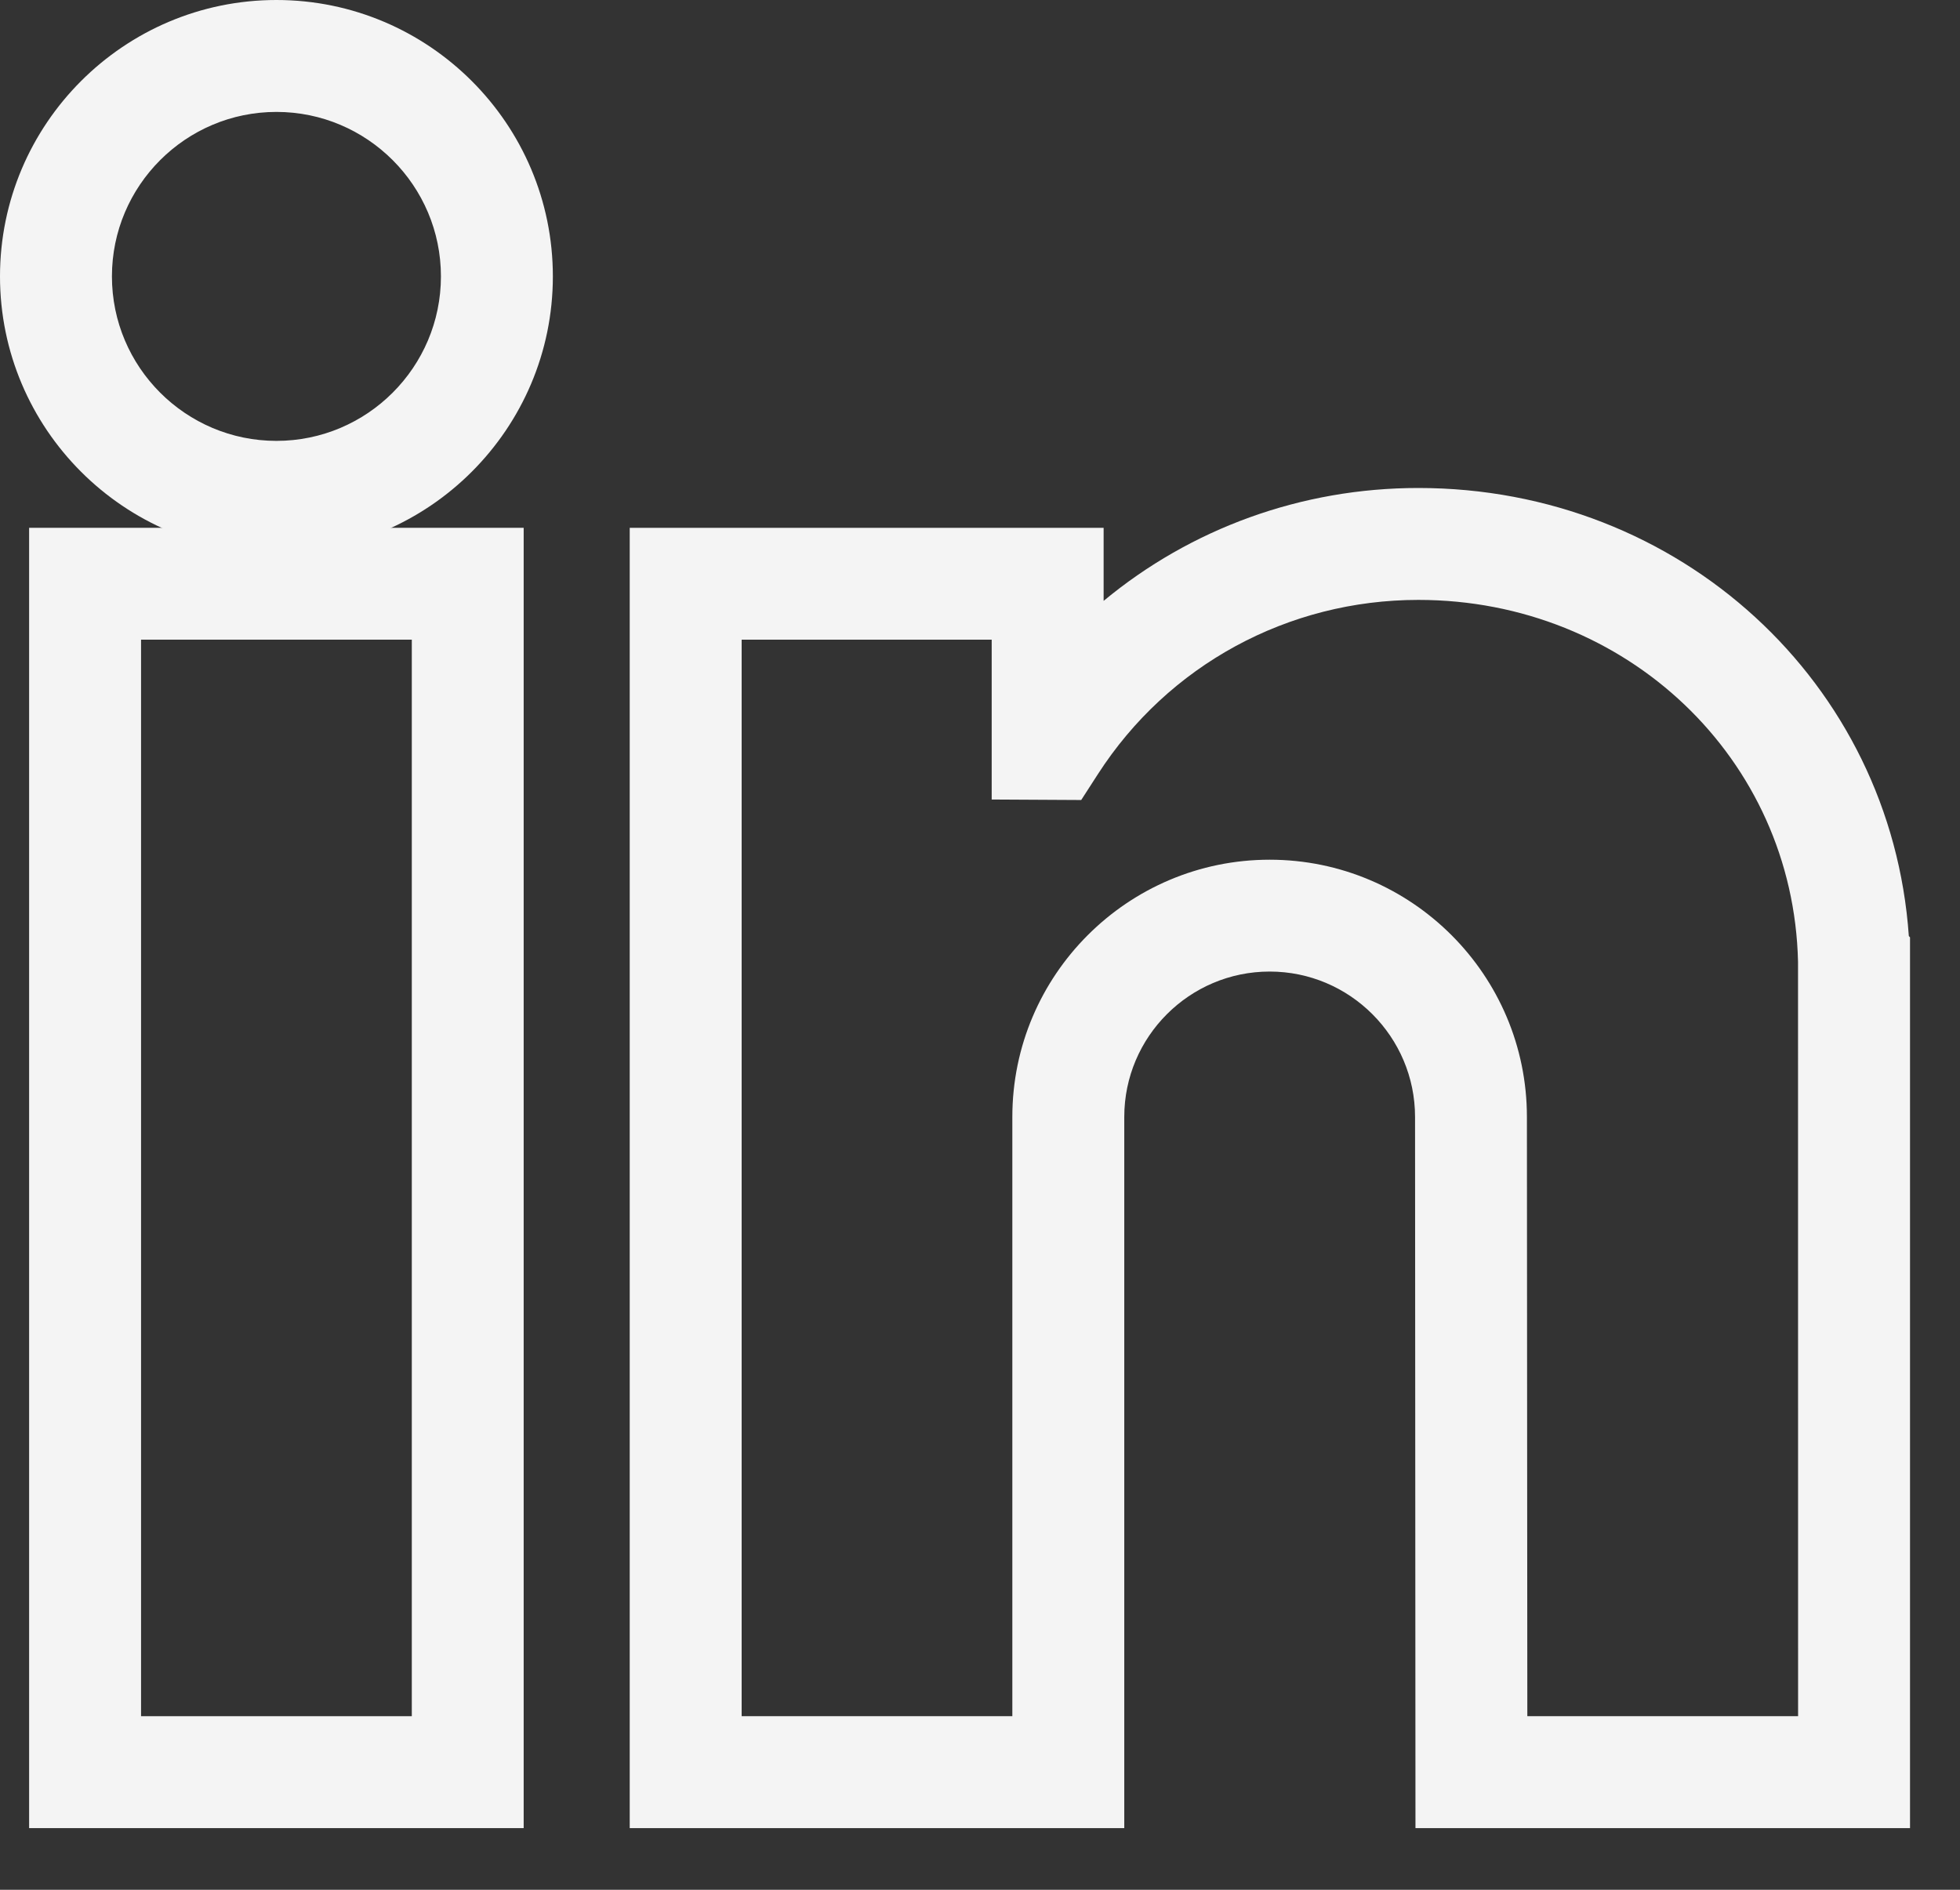
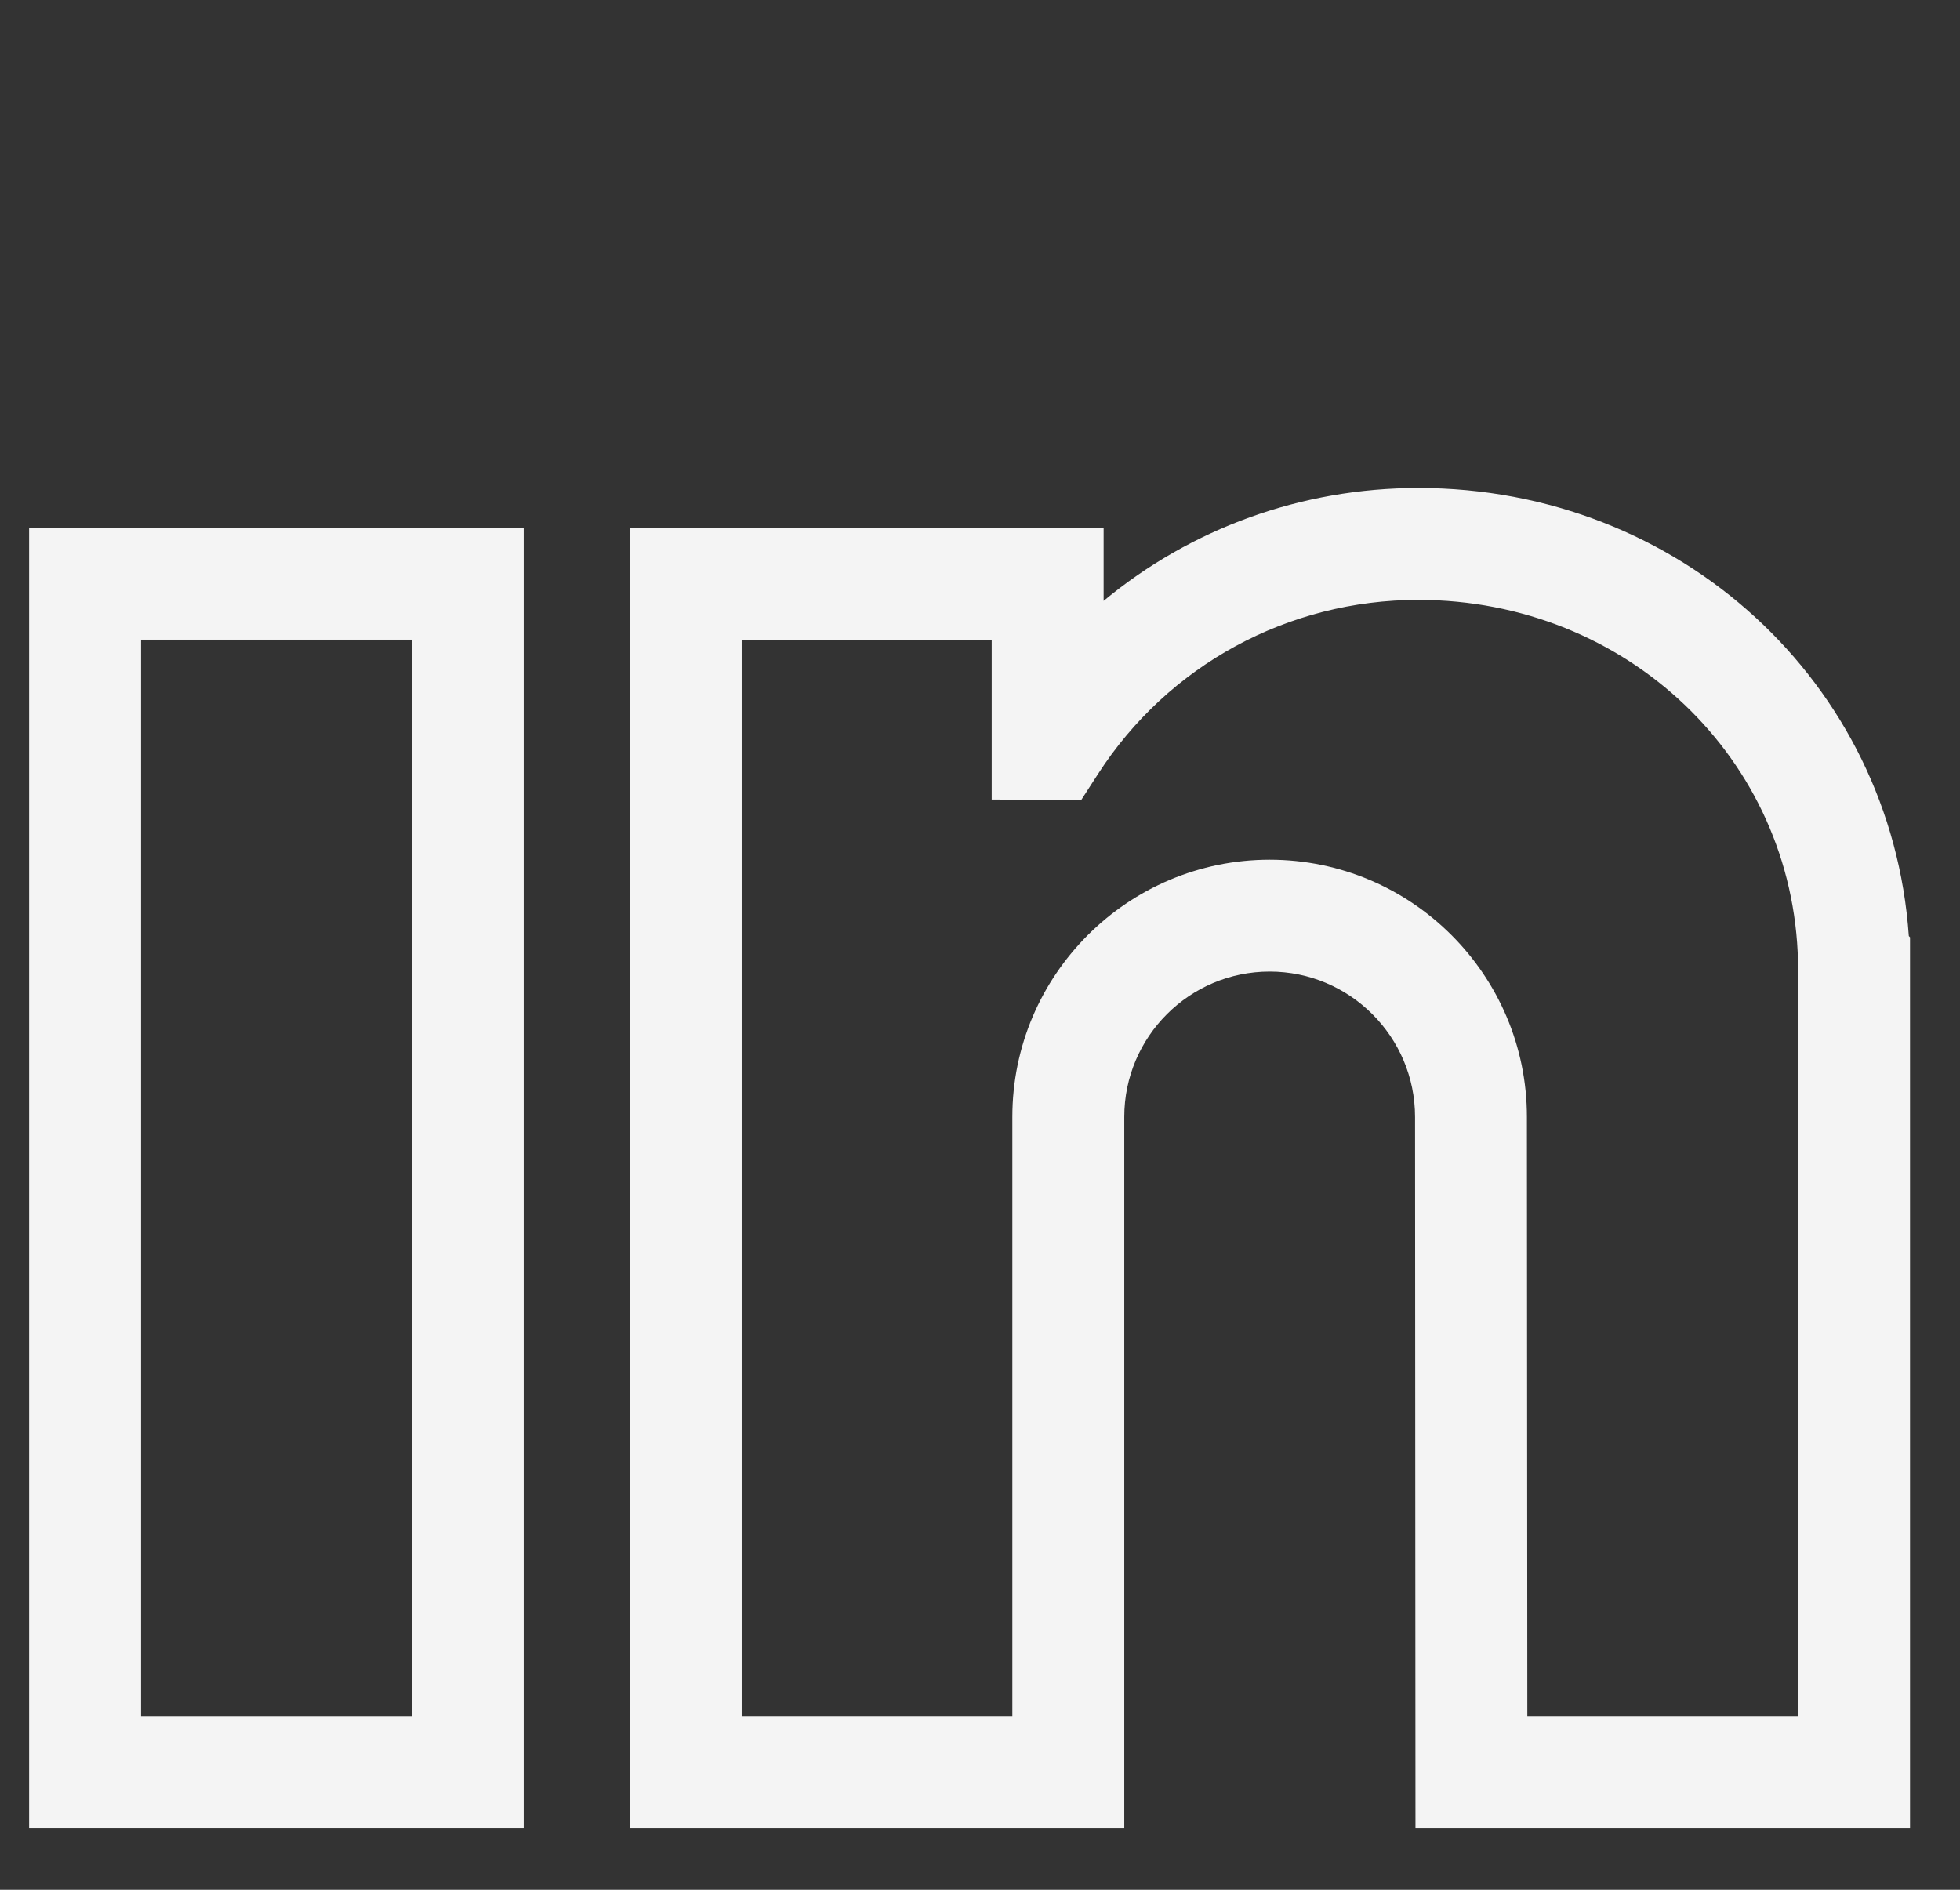
<svg xmlns="http://www.w3.org/2000/svg" width="28" height="27" viewBox="0 0 28 27" fill="none">
  <rect x="0" y="0" width="28" height="27" fill="#333333" stroke="none" />
  <path d="M0.416 26.119H7.481V7.541H0.416V26.119ZM2.015 9.139H5.883V24.52H2.015V9.139Z" fill="#F4F4F4" />
-   <path d="M3.949 0C1.771 0 0 1.772 0 3.949C0 6.126 1.771 7.898 3.949 7.898C6.126 7.898 7.898 6.126 7.898 3.949C7.898 1.771 6.126 0 3.949 0ZM1.599 3.949C1.599 2.653 2.653 1.599 3.949 1.599C5.245 1.599 6.299 2.653 6.299 3.949C6.299 5.245 5.245 6.299 3.949 6.299C2.653 6.299 1.599 5.245 1.599 3.949Z" fill="#F4F4F4" />
  <path d="M27.269 13.374C27.018 9.758 24.001 6.972 20.262 6.972C18.589 6.972 17.01 7.553 15.766 8.585V7.541H8.996V26.119H16.061V15.958C16.061 14.813 16.993 13.881 18.138 13.881C19.283 13.881 20.215 14.813 20.215 15.959L20.221 26.119H27.286V13.392L27.269 13.374ZM14.462 24.52H10.595V9.139H14.167V11.423L15.446 11.43L15.684 11.061C16.688 9.502 18.4 8.571 20.262 8.571C23.237 8.571 25.62 10.841 25.686 13.739L25.687 24.52H21.819L21.813 15.958C21.813 13.931 20.165 12.283 18.138 12.283C16.111 12.283 14.462 13.931 14.462 15.958V24.52Z" fill="#F4F4F4" />
</svg>